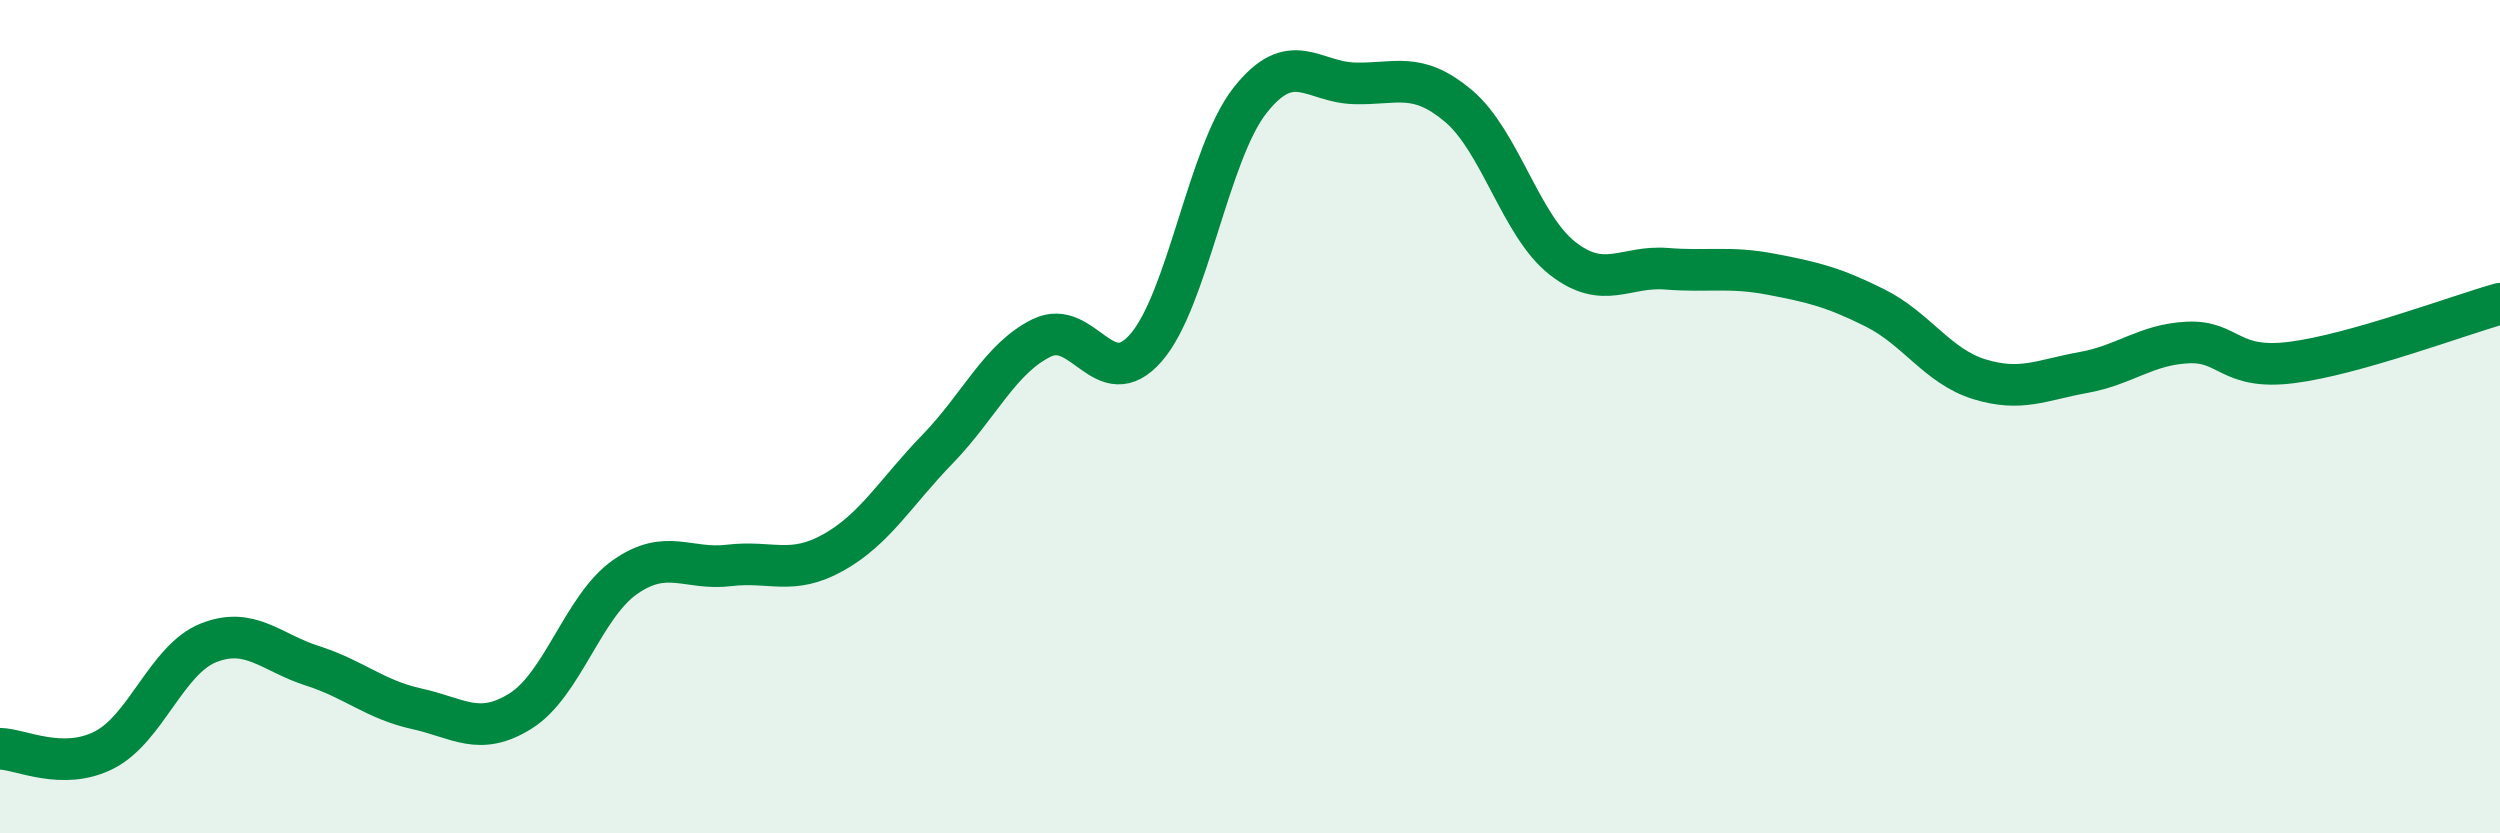
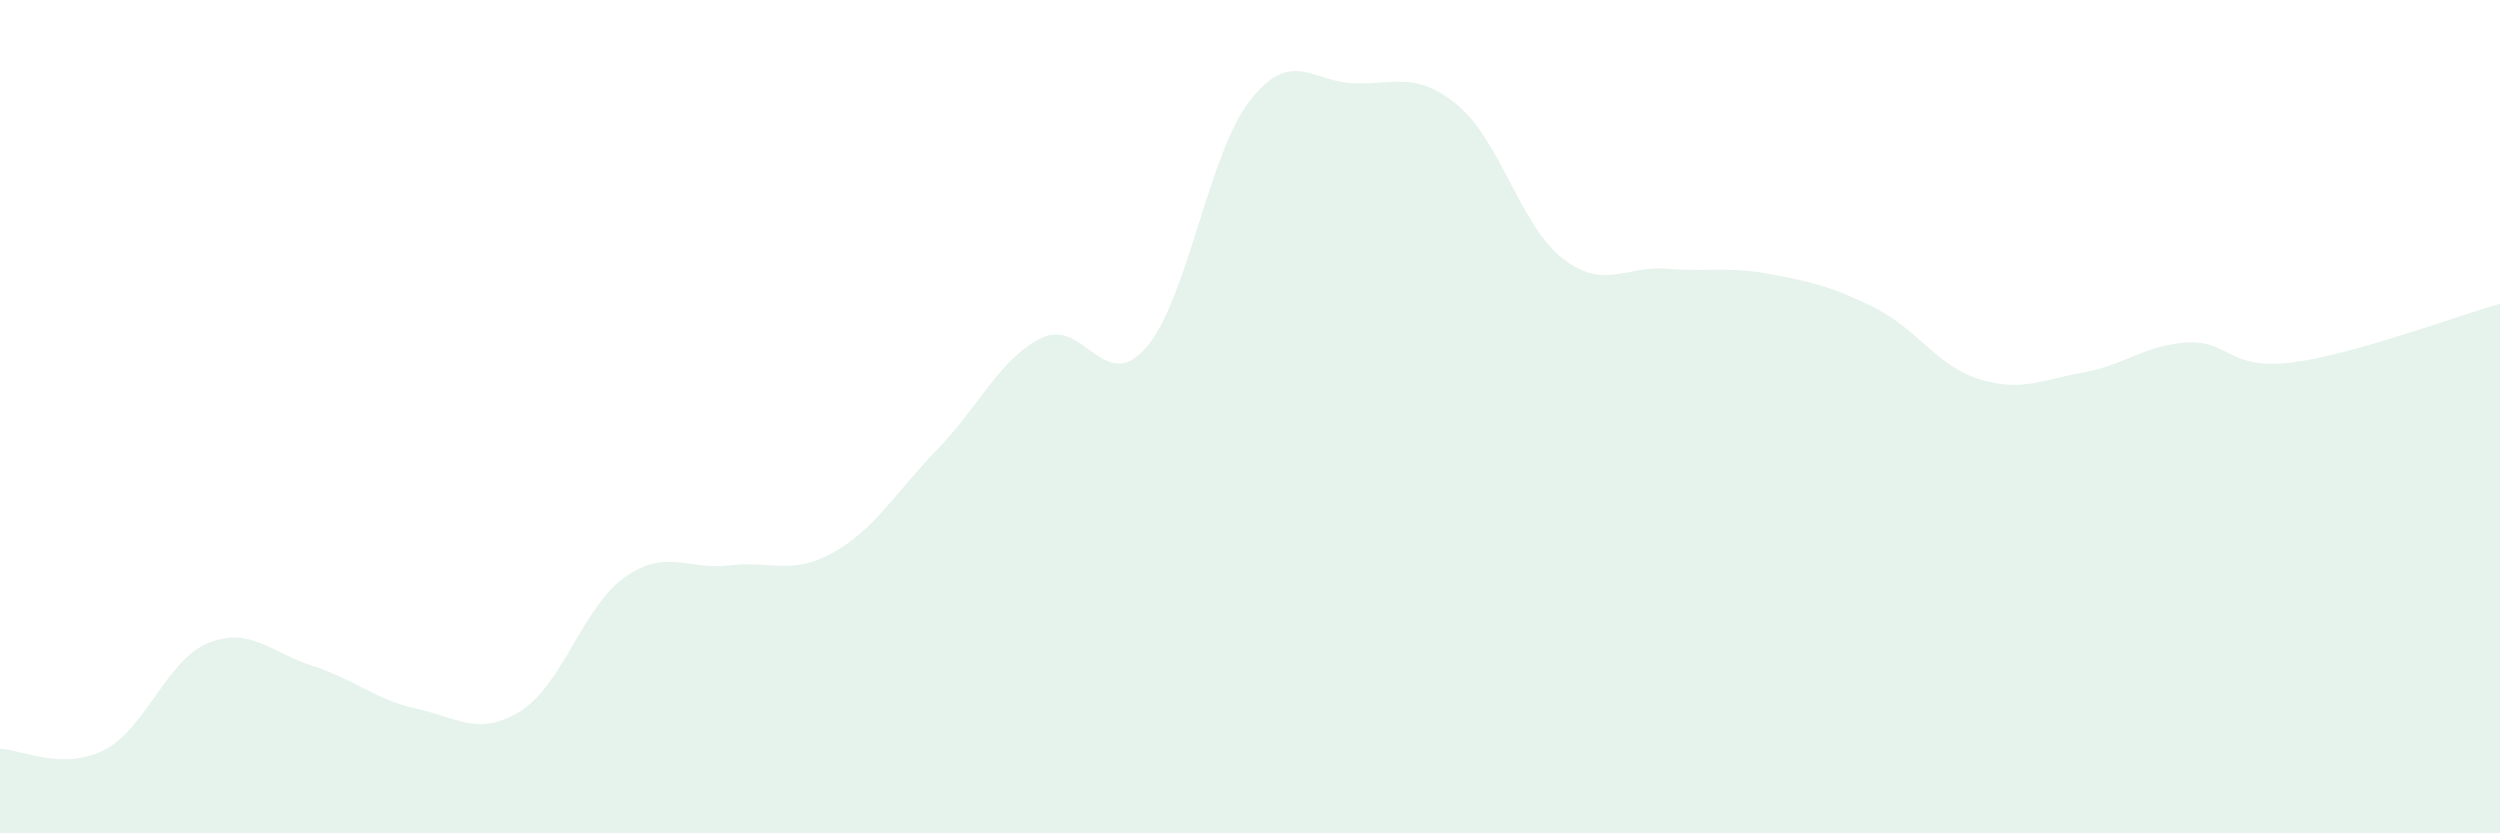
<svg xmlns="http://www.w3.org/2000/svg" width="60" height="20" viewBox="0 0 60 20">
  <path d="M 0,17.97 C 0.5,17.98 1.5,18.51 2.5,18 C 3.5,17.49 4,15.83 5,15.43 C 6,15.03 6.5,15.66 7.5,15.98 C 8.5,16.3 9,16.79 10,17.01 C 11,17.23 11.5,17.69 12.5,17.06 C 13.5,16.43 14,14.55 15,13.85 C 16,13.15 16.5,13.69 17.5,13.57 C 18.5,13.45 19,13.82 20,13.26 C 21,12.7 21.5,11.81 22.5,10.78 C 23.5,9.75 24,8.6 25,8.11 C 26,7.62 26.5,9.49 27.5,8.35 C 28.5,7.21 29,3.68 30,2.41 C 31,1.14 31.5,1.97 32.5,2 C 33.5,2.03 34,1.7 35,2.54 C 36,3.38 36.5,5.42 37.5,6.2 C 38.5,6.98 39,6.37 40,6.45 C 41,6.53 41.5,6.39 42.5,6.58 C 43.5,6.77 44,6.89 45,7.39 C 46,7.89 46.5,8.79 47.5,9.1 C 48.5,9.41 49,9.12 50,8.94 C 51,8.76 51.5,8.27 52.5,8.22 C 53.5,8.17 53.5,8.89 55,8.7 C 56.5,8.51 59,7.57 60,7.29L60 20L0 20Z" fill="#008740" opacity="0.1" stroke-linecap="round" stroke-linejoin="round" />
-   <path d="M 0,17.97 C 0.5,17.98 1.5,18.51 2.5,18 C 3.5,17.49 4,15.83 5,15.43 C 6,15.03 6.5,15.66 7.5,15.98 C 8.5,16.3 9,16.79 10,17.01 C 11,17.23 11.5,17.69 12.5,17.06 C 13.5,16.43 14,14.55 15,13.85 C 16,13.15 16.5,13.69 17.5,13.57 C 18.5,13.45 19,13.82 20,13.26 C 21,12.7 21.5,11.81 22.5,10.78 C 23.5,9.75 24,8.6 25,8.11 C 26,7.62 26.5,9.49 27.5,8.35 C 28.5,7.21 29,3.68 30,2.41 C 31,1.14 31.5,1.97 32.5,2 C 33.5,2.03 34,1.7 35,2.54 C 36,3.38 36.5,5.42 37.5,6.2 C 38.5,6.98 39,6.37 40,6.45 C 41,6.53 41.5,6.39 42.5,6.58 C 43.5,6.77 44,6.89 45,7.39 C 46,7.89 46.5,8.79 47.5,9.1 C 48.5,9.41 49,9.12 50,8.94 C 51,8.76 51.5,8.27 52.5,8.22 C 53.5,8.17 53.5,8.89 55,8.7 C 56.5,8.51 59,7.57 60,7.29" stroke="#008740" stroke-width="1" fill="none" stroke-linecap="round" stroke-linejoin="round" />
</svg>